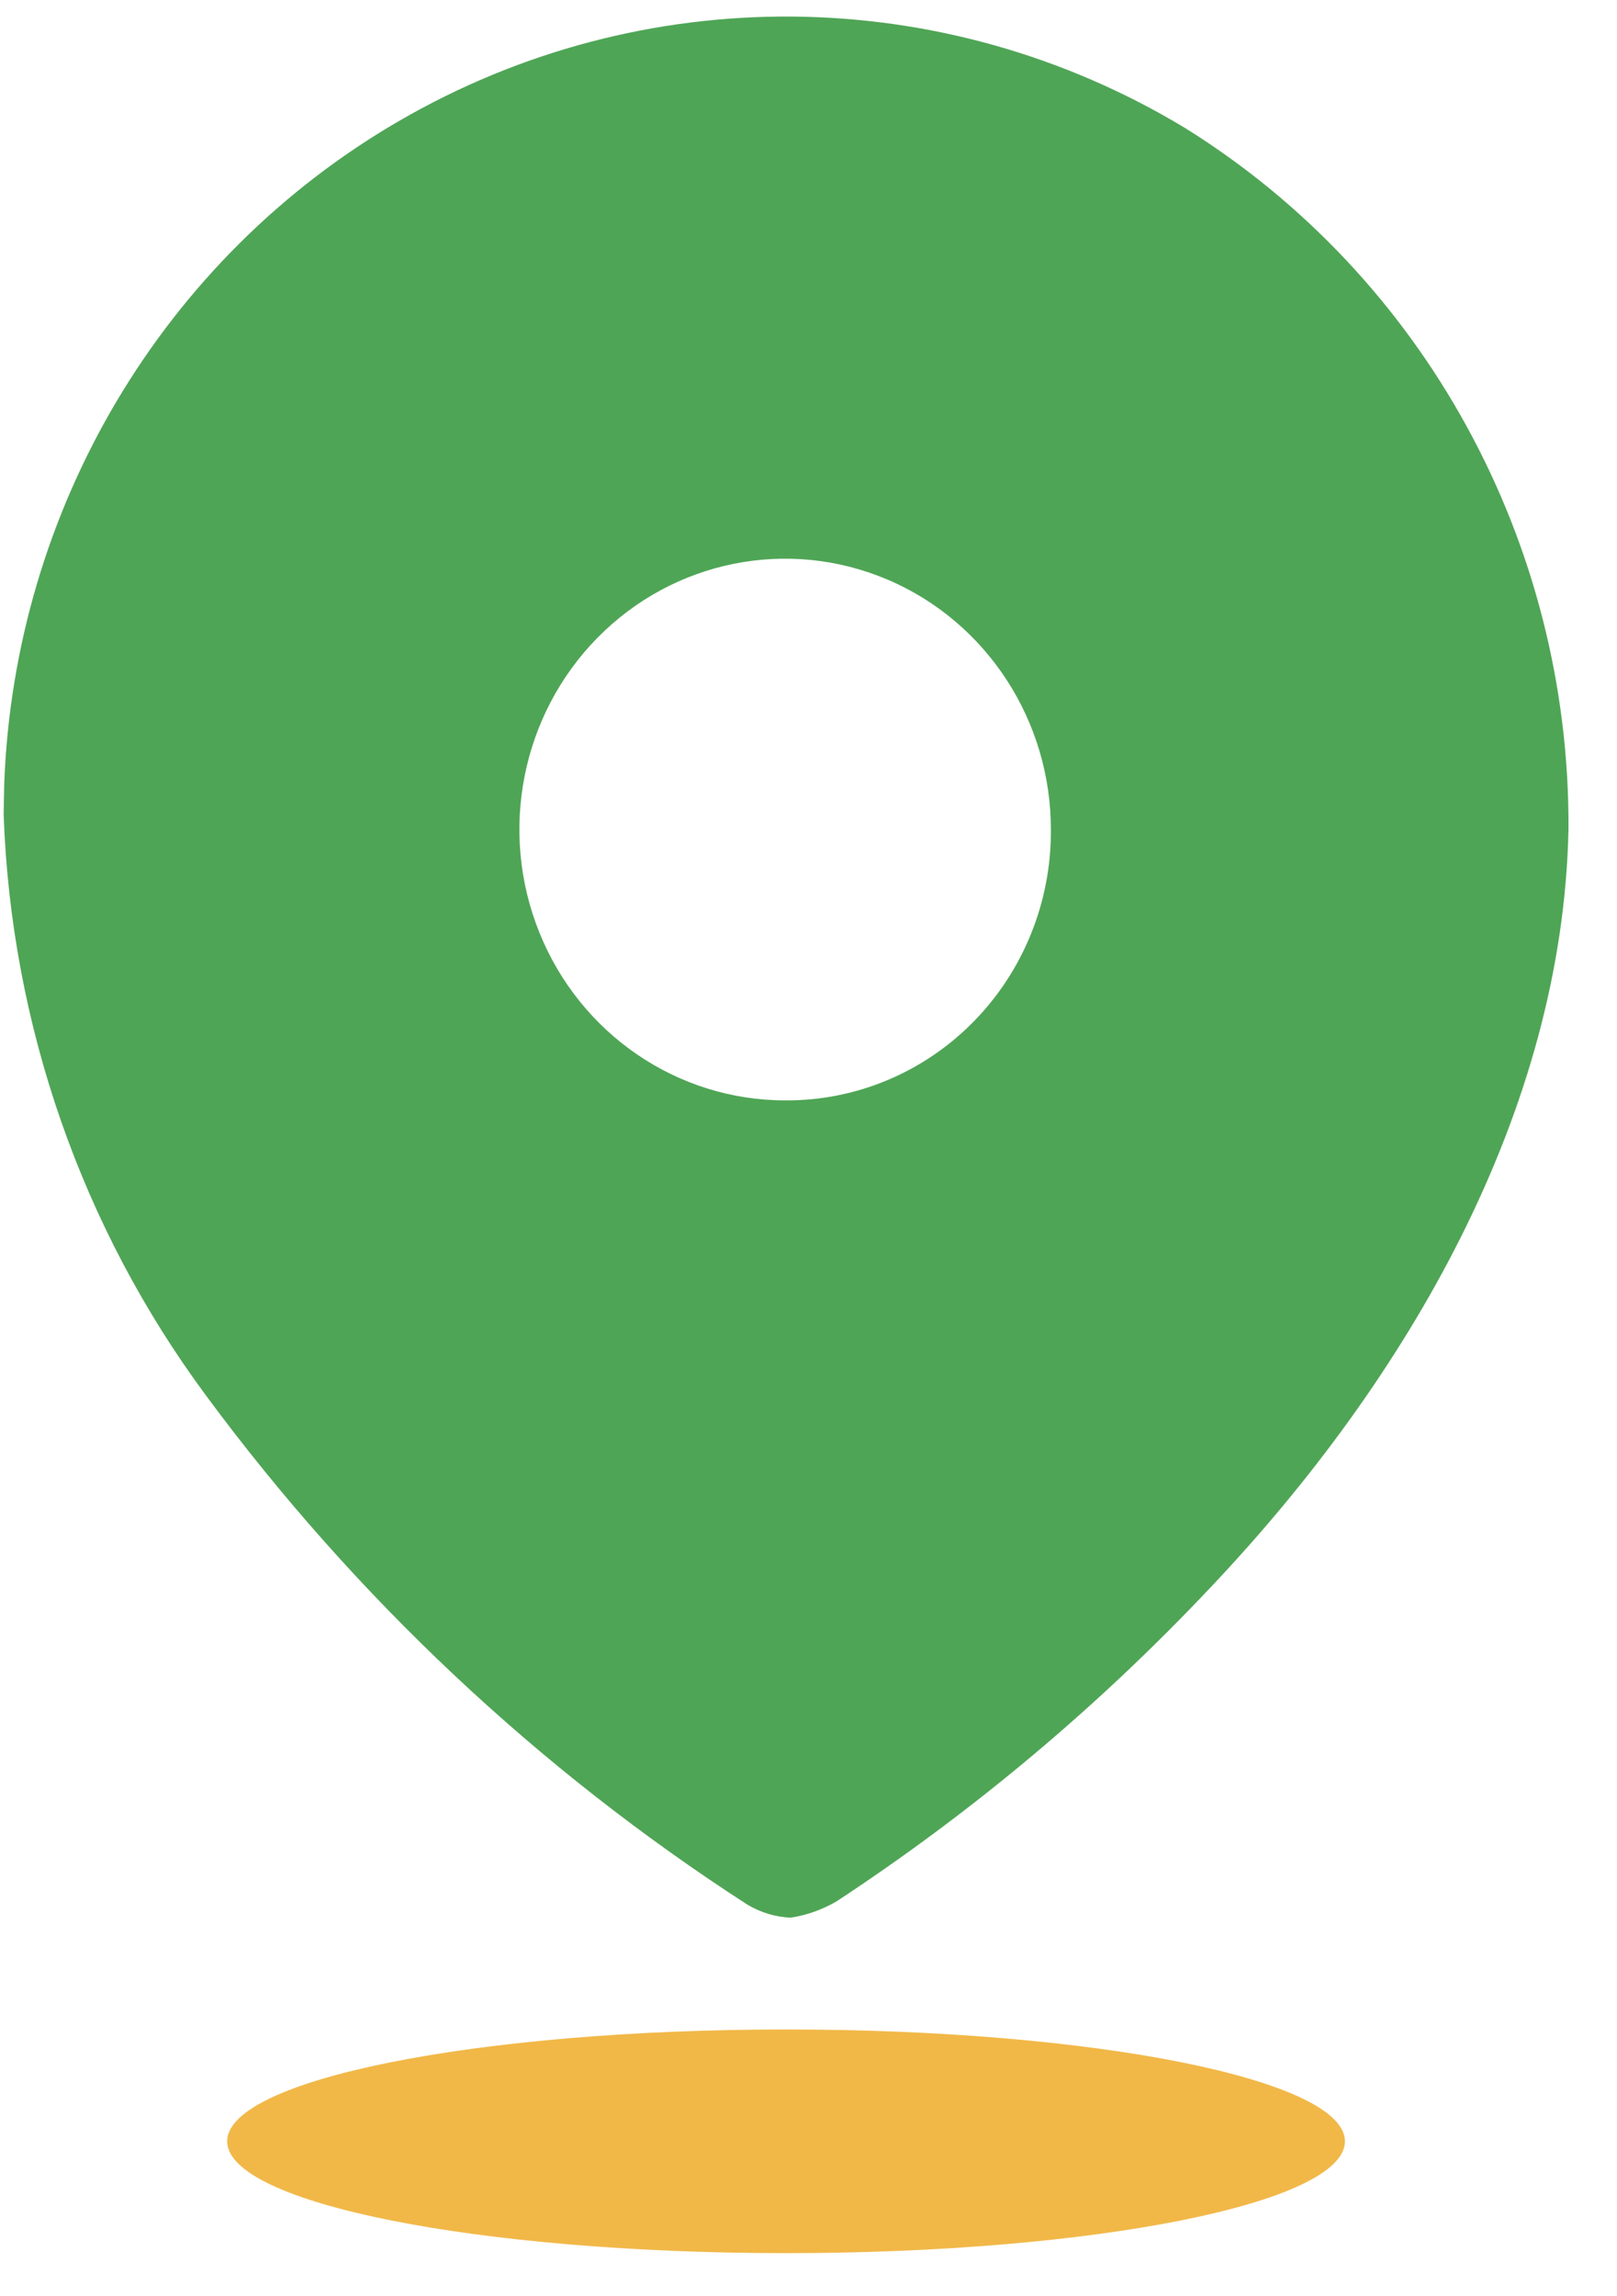
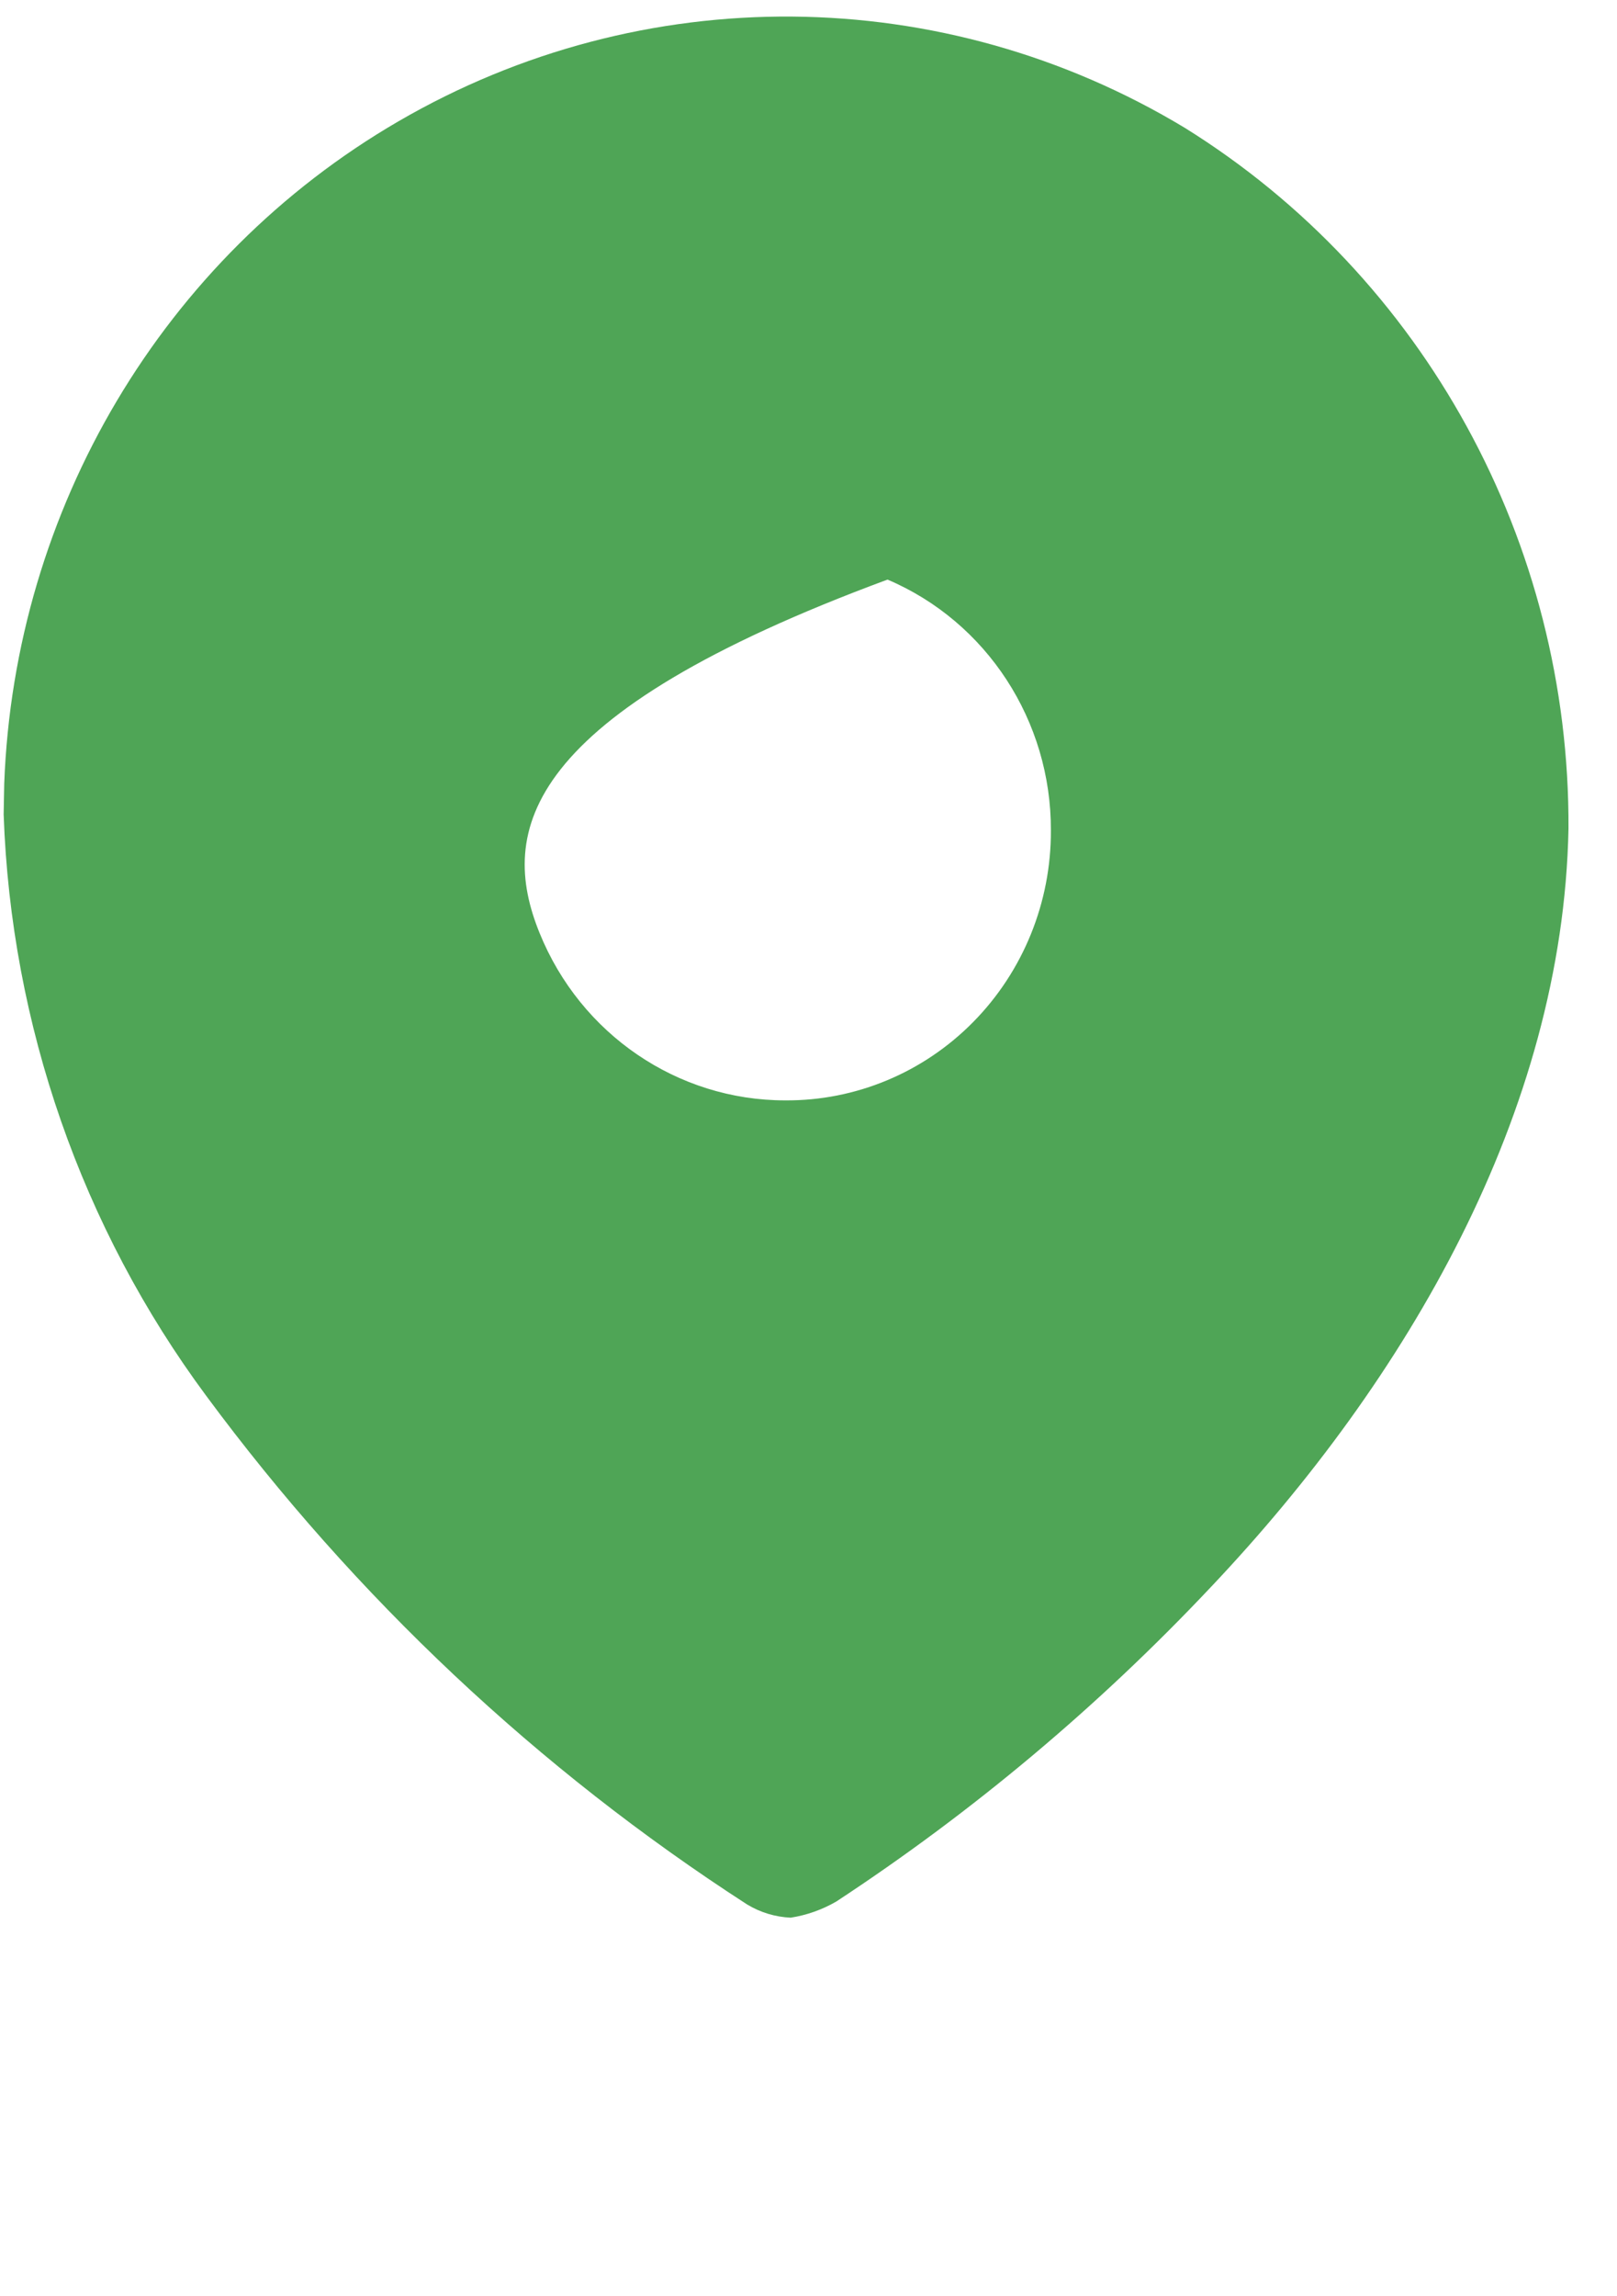
<svg xmlns="http://www.w3.org/2000/svg" width="31" height="44" viewBox="0 0 31 44" fill="none">
-   <path d="M7.638 2.325C12.32 -0.396 18.075 -0.348 22.713 2.449C27.305 5.303 30.096 10.398 30.07 15.877C29.963 21.321 26.97 26.439 23.229 30.395C21.07 32.688 18.654 34.716 16.032 36.437C15.762 36.593 15.466 36.698 15.159 36.746C14.864 36.733 14.576 36.646 14.322 36.492C10.318 33.906 6.806 30.604 3.954 26.747C1.567 23.527 0.211 19.637 0.07 15.605L0.081 15.019C0.276 9.756 3.123 4.948 7.638 2.325ZM17.015 11.106C15.111 10.297 12.917 10.736 11.456 12.219C9.995 13.702 9.556 15.936 10.344 17.877C11.131 19.819 12.99 21.085 15.052 21.085C16.403 21.095 17.702 20.554 18.659 19.582C19.616 18.611 20.152 17.29 20.147 15.914C20.154 13.813 18.918 11.915 17.015 11.106Z" fill="#4FA556" />
-   <path d="M15.07 43.174C20.987 43.174 25.784 42.215 25.784 41.031C25.784 39.848 20.987 38.888 15.07 38.888C9.152 38.888 4.355 39.848 4.355 41.031C4.355 42.215 9.152 43.174 15.07 43.174Z" fill="#F1B848" />
+   <path d="M7.638 2.325C12.32 -0.396 18.075 -0.348 22.713 2.449C27.305 5.303 30.096 10.398 30.07 15.877C29.963 21.321 26.97 26.439 23.229 30.395C21.07 32.688 18.654 34.716 16.032 36.437C15.762 36.593 15.466 36.698 15.159 36.746C14.864 36.733 14.576 36.646 14.322 36.492C10.318 33.906 6.806 30.604 3.954 26.747C1.567 23.527 0.211 19.637 0.07 15.605L0.081 15.019C0.276 9.756 3.123 4.948 7.638 2.325ZM17.015 11.106C9.995 13.702 9.556 15.936 10.344 17.877C11.131 19.819 12.99 21.085 15.052 21.085C16.403 21.095 17.702 20.554 18.659 19.582C19.616 18.611 20.152 17.29 20.147 15.914C20.154 13.813 18.918 11.915 17.015 11.106Z" fill="#4FA556" />
</svg>